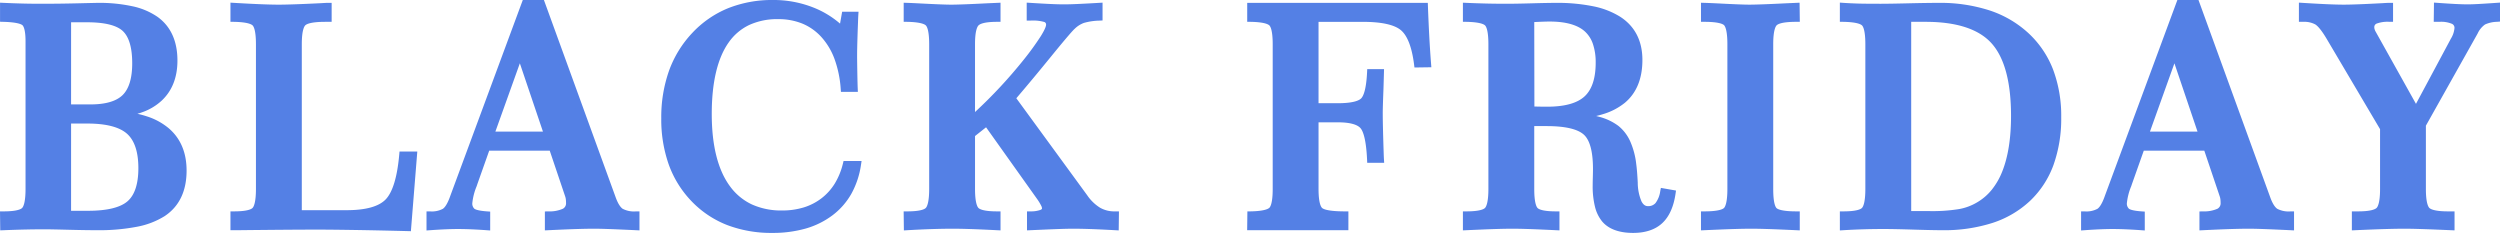
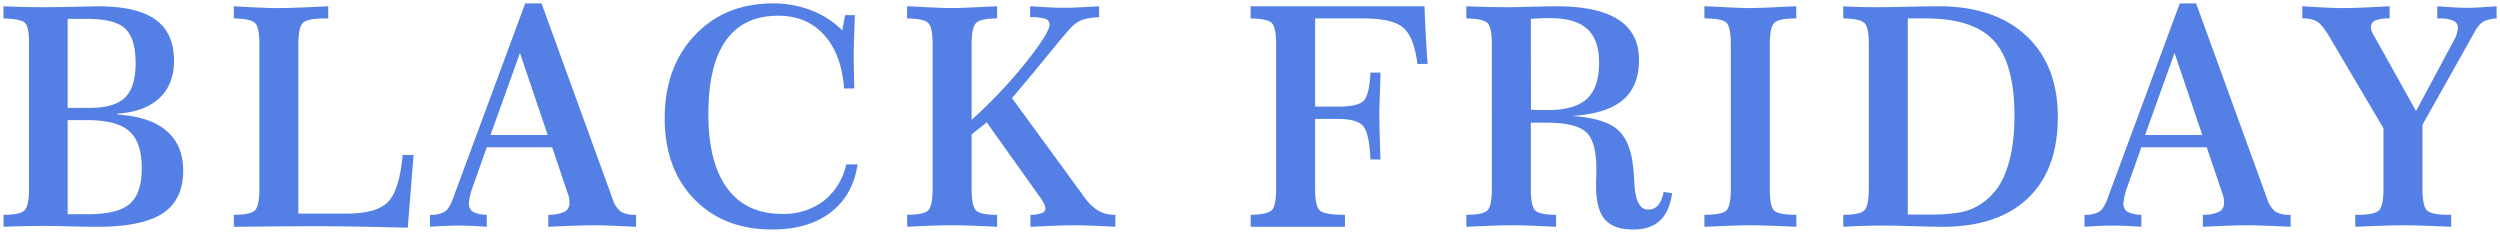
<svg xmlns="http://www.w3.org/2000/svg" viewBox="0 0 732.326 68.226" height="68.226" width="732.326">
  <g transform="translate(-816.116 -43.565)">
    <path fill="#5480e5" transform="translate(640 23)" d="M195.937,55.755V83.309h5.977q8.745,0,12.239-3.054t3.494-10.437q0-7.559-3.647-10.811t-12.3-3.252Zm0-29.663v26.06h6.68q7.075,0,10.151-3.054t3.076-10q0-7.207-3.01-10.107t-11.228-2.9ZM177.129,22.4q2.813.132,5.581.2t5.493.066q5.229,0,10.745-.132t5.823-.132q11.426,0,16.875,3.889t5.449,12.019q0,6.943-4.263,10.964t-12.3,4.592v.264q9.448.571,14.348,4.746t4.9,11.646q0,8.569-6,12.524T204.594,87q-3.3,0-8.459-.132t-7.009-.132q-2.681,0-5.713.066t-6.24.2l-.044-3.516q4.878,0,6.174-1.3t1.3-6.262V32.64q0-4.526-1.362-5.537t-6.108-1.143Zm67.495,0q4.482.264,7.778.4t5.273.132q3.735,0,12.656-.439,1.318-.088,1.934-.088v3.56h-.879q-5.1,0-6.482,1.252t-1.384,6.306V83.133h14.15q8.789,0,12.129-3.45t4.263-13.733h3.208l-1.714,21.313q-8.481-.22-15.557-.33t-10.723-.11q-7.559,0-23.555.176h-1.1V83.484q4.878,0,6.174-1.3t1.3-6.262V33.519q0-5.01-1.3-6.24t-6.174-1.318Zm83.8,13.667-8.613,24.038h16.743Zm1.538-14.5h4.79l20.786,57.173a7.636,7.636,0,0,0,2.439,3.823,8.27,8.27,0,0,0,4.46.923V87q-5.625-.264-8.2-.352t-4.109-.088q-1.89,0-4.878.088T336.727,87V83.484a10.816,10.816,0,0,0,4.768-.9,2.783,2.783,0,0,0,1.428-2.615,9.237,9.237,0,0,0-.066-1.143,4.831,4.831,0,0,0-.2-.923l-4.79-14.194H318.71l-3.691,10.415-.22.659a19,19,0,0,0-1.318,5.186,2.927,2.927,0,0,0,1.033,2.571,9.256,9.256,0,0,0,4.2.945V87q-2.373-.176-4.548-.264t-3.977-.088q-1.538,0-3.625.088t-4.5.264V83.484a7.94,7.94,0,0,0,4.351-.923q1.362-.923,2.5-4.131Zm92.9,7.91.791-4.482h2.9q-.044.7-.088,2.021-.264,6.943-.264,9.844,0,1.714.088,6.5.044,2.021.088,3.12h-2.988q-.791-10.107-5.889-15.71t-13.447-5.6q-10.151,0-15.293,7.251t-5.142,21.533q0,14.282,5.537,21.775t16.04,7.493a19.4,19.4,0,0,0,12.173-3.779A18.62,18.62,0,0,0,424,68.719h3.34q-1.406,9.141-7.954,14.106t-17.051,4.966q-14.238,0-22.874-8.921t-8.635-23.643q0-14.985,8.811-24.324T402.6,21.565a30.57,30.57,0,0,1,11.25,2.065A25.623,25.623,0,0,1,422.855,29.476ZM441.834,22.4q1.362.044,3.867.176,6.768.352,9.009.352,2.856,0,10.5-.4L468.2,22.4v3.56q-4.79,0-6.13,1.318t-1.34,6.24V55.667A143.733,143.733,0,0,0,476.88,38.55q6.658-8.459,6.658-10.7a1.759,1.759,0,0,0-1.1-1.758,13.651,13.651,0,0,0-4.57-.483V22.4q3.516.22,5.845.33t4.043.11q1.714,0,4.109-.11t6.218-.33v3.208a18.743,18.743,0,0,0-4.79.725,8.553,8.553,0,0,0-3.032,1.912q-1.143,1.011-7.031,8.24t-10.679,12.81l21.226,29.048a13.65,13.65,0,0,0,4.043,3.911,9.329,9.329,0,0,0,4.79,1.23h.264L502.83,87q-4.834-.264-7.625-.352t-4.68-.088q-1.538,0-4.131.088T477.957,87V83.484a9.4,9.4,0,0,0,3.318-.505,1.491,1.491,0,0,0,1.077-1.384,2.92,2.92,0,0,0-.33-1.187,15.722,15.722,0,0,0-1.121-1.89l-15.732-22.1-4.438,3.516v16q0,5.01,1.318,6.284t6.152,1.274V87q-5.273-.264-8.2-.352t-4.636-.088q-2.9,0-6.328.11t-7.163.33l-.044-3.516q4.878,0,6.174-1.3t1.3-6.262V33.519q0-5.01-1.3-6.24t-6.174-1.318Zm100.624,0h50.933q.176,4.658.4,8.811t.527,8.064l-2.988.044q-1.011-7.954-4.175-10.657t-11.821-2.7H561.355V51.8h6.68q6.064,0,7.646-1.846t1.89-8.13h2.944q-.044,1.67-.132,4.57-.22,5.625-.22,7.295,0,3.472.273,11.733.039,1.23.078,1.846h-2.944q-.352-7.559-2.087-9.712T568.034,55.4h-6.68V75.926q0,5.1,1.406,6.328t7.339,1.23V87H542.458l.044-3.516q4.878-.088,6.152-1.34t1.274-6.218V33.519q0-5.01-1.3-6.24t-6.174-1.318Zm82.129,30.322q1.055.044,2.153.066t2.681.022q8,0,11.558-3.3t3.56-10.591q0-6.724-3.494-9.888t-11.008-3.164q-1.538,0-4.966.176a2.343,2.343,0,0,0-.527.044ZM605.646,22.4q2.944.132,5.911.2t6,.066q2.5,0,7.295-.132t7.075-.132q12.217,0,18.259,3.911t6.042,11.821q0,7.778-4.79,11.777t-14.9,4.614q9.141.615,13.052,3.713t4.834,10.481q.264,1.934.439,5.405.4,7.822,4,7.822a3.751,3.751,0,0,0,2.944-1.23,8.326,8.326,0,0,0,1.626-3.955l2.5.439q-.791,5.405-3.582,8t-7.844,2.593q-5.757,0-8.306-2.988t-2.549-9.844q0-.835.044-2.417t.044-2.461q0-8.218-3.1-10.9T629.157,56.5h-4.614V75.926q0,5.054,1.3,6.306t6.086,1.252V87q-5.405-.264-8.218-.352t-4.526-.088q-1.89,0-4.834.088t-8.7.352V83.484q4.878,0,6.174-1.3t1.3-6.262V33.519q0-5.01-1.3-6.24t-6.174-1.318Zm69.736,0q1.494.044,4.175.176,6.724.352,8.965.352,2.944,0,10.767-.4l2.988-.132.044,3.56q-5.1,0-6.438,1.274t-1.34,6.284V75.926q0,5.186,1.34,6.372t6.438,1.187V87q-5.669-.264-8.547-.352t-4.592-.088q-1.934,0-4.966.088T675.382,87V83.484q5.142,0,6.438-1.274t1.3-6.284V33.519q0-5.1-1.318-6.328t-6.416-1.23Zm59.585,3.56V83.4h6.328a49.491,49.491,0,0,0,8.943-.615,16.6,16.6,0,0,0,5.515-2.065,18.527,18.527,0,0,0,7.844-9.624q2.615-6.592,2.615-16.567,0-15.293-5.955-21.929T740.2,25.96Zm-18.9-3.56q1.934.132,4.2.2t6.79.066q2.5,0,8.13-.132t8.789-.132q16.392,0,25.664,8.613t9.272,23.862q0,15.425-8.789,23.774T745.074,87q-2.725,0-8.437-.176t-8.657-.176q-3.12,0-6.064.088T716.07,87V83.484q4.878,0,6.174-1.3t1.3-6.262V33.519q0-5.01-1.3-6.24T716.07,25.96ZM813.1,36.067l-8.613,24.038h16.743Zm1.538-14.5h4.79l20.786,57.173a7.636,7.636,0,0,0,2.439,3.823,8.27,8.27,0,0,0,4.46.923V87q-5.625-.264-8.2-.352t-4.109-.088q-1.89,0-4.878.088T821.4,87V83.484a10.816,10.816,0,0,0,4.768-.9,2.783,2.783,0,0,0,1.428-2.615,9.237,9.237,0,0,0-.066-1.143,4.831,4.831,0,0,0-.2-.923l-4.79-14.194h-19.16l-3.691,10.415-.22.659a19,19,0,0,0-1.318,5.186,2.927,2.927,0,0,0,1.033,2.571,9.256,9.256,0,0,0,4.2.945V87q-2.373-.176-4.548-.264t-3.977-.088q-1.538,0-3.625.088t-4.5.264V83.484a7.94,7.94,0,0,0,4.351-.923q1.362-.923,2.5-4.131Zm35.9.835q4.175.264,7.207.4t4.878.132q3.384,0,11.558-.439,1.318-.088,1.934-.088v3.56a10.428,10.428,0,0,0-4.241.615,2.094,2.094,0,0,0-1.252,2.021,2.8,2.8,0,0,0,.11.747,4.683,4.683,0,0,0,.33.835l12.788,22.9,10.9-20.347.132-.264a8.2,8.2,0,0,0,1.23-3.691,2.249,2.249,0,0,0-1.318-2.131,9.31,9.31,0,0,0-4.087-.681h-.659l.044-3.56q3.076.22,5.208.33t3.669.11q1.362,0,3.318-.11t5.164-.33v3.56a10.1,10.1,0,0,0-3.867.9,7.711,7.711,0,0,0-2.549,3.01L885.733,57.117V75.926q0,5.054,1.362,6.306t6.2,1.252h.835V87q-6.108-.264-9.009-.352t-4.7-.088q-1.978,0-5.208.088T866.045,87V83.484h.791q4.746,0,6.108-1.252t1.362-6.306v-17.8l-15.82-26.763q-2.153-3.6-3.647-4.5a7.7,7.7,0,0,0-4-.9h-.308Z" data-name="black friday" id="black_friday" />
-     <path fill="#5480e5" transform="translate(640 23)" d="M654.514,88.791c-4.126,0-7.177-1.124-9.066-3.339a10.808,10.808,0,0,1-2.119-4.353,24.834,24.834,0,0,1-.669-6.139c0-.563.015-1.386.044-2.445.029-1.039.044-1.858.044-2.433,0-5.15-.926-8.562-2.753-10.142-1.869-1.617-5.515-2.437-10.837-2.437h-3.614V75.926c0,4.178.693,5.3.991,5.587.376.363,1.576.972,5.392.972h1V88.05L631.877,88c-3.579-.175-6.338-.293-8.2-.351s-3.368-.087-4.5-.087c-1.244,0-2.86.029-4.8.087s-4.872.176-8.685.351l-1.046.048V82.484h1c3.884,0,5.092-.629,5.467-1,.3-.3,1-1.447,1-5.555V33.519c0-4.134-.689-5.234-.985-5.515-.379-.36-1.6-.973-5.5-1.044l-.982-.018V21.355l1.045.047c1.946.087,3.927.153,5.888.2s3.969.066,5.976.066c1.654,0,4.1-.044,7.267-.131,3.187-.088,5.576-.132,7.1-.132a52.669,52.669,0,0,1,10.883,1,23.692,23.692,0,0,1,7.92,3.072c4.312,2.791,6.5,7.051,6.5,12.661,0,5.472-1.732,9.692-5.149,12.545a18.591,18.591,0,0,1-6.464,3.341q-.927.287-1.938.524.5.122.971.256a15.973,15.973,0,0,1,5.566,2.655,12.2,12.2,0,0,1,3.451,4.534,22.513,22.513,0,0,1,1.754,6.6c.178,1.311.329,3.156.447,5.484a14.219,14.219,0,0,0,1.089,5.462c.646,1.265,1.4,1.411,1.911,1.411a2.773,2.773,0,0,0,2.2-.9,7.452,7.452,0,0,0,1.39-3.479l.187-.965,4.43.777-.141.962c-.559,3.818-1.868,6.706-3.89,8.586C661,87.829,658.128,88.791,654.514,88.791ZM623.543,55.5h5.614c5.9,0,9.872.957,12.146,2.924a9.176,9.176,0,0,1,2.631,4.548,26.54,26.54,0,0,1,.813,7.107c0,.594-.015,1.431-.044,2.489-.029,1.041-.044,1.844-.044,2.389,0,4.3.777,7.4,2.31,9.195,1.493,1.75,4.031,2.637,7.545,2.637,3.093,0,5.5-.782,7.164-2.325a11.535,11.535,0,0,0,3.111-6.452l-.586-.1a8.124,8.124,0,0,1-1.648,3.471,4.728,4.728,0,0,1-3.69,1.564,4.029,4.029,0,0,1-3.692-2.5,15.825,15.825,0,0,1-1.306-6.271c-.115-2.275-.26-4.065-.432-5.321v-.011c-.579-4.63-2.08-7.934-4.463-9.821-2.434-1.928-6.639-3.1-12.5-3.5l.006-2c6.489-.4,11.306-1.87,14.317-4.384A11.509,11.509,0,0,0,654.1,44.59a17.141,17.141,0,0,0,1.124-6.457c0-4.957-1.827-8.549-5.586-10.982-3.845-2.489-9.806-3.751-17.716-3.751-1.508,0-3.88.044-7.048.131-3.187.088-5.65.132-7.322.132-2.022,0-4.048-.022-6.021-.066-1.626-.036-3.266-.088-4.888-.154V24.99c3.013.135,4.888.637,5.863,1.563,1.1,1.041,1.608,3.255,1.608,6.966V75.926c0,3.671-.505,5.885-1.589,6.969-.98.98-2.862,1.487-5.881,1.575v1.483c3.316-.149,5.893-.252,7.671-.3,1.964-.059,3.6-.088,4.864-.088,1.148,0,2.681.03,4.558.088,1.687.053,4.1.154,7.187.3V84.47c-2.955-.087-4.8-.575-5.781-1.519-1.093-1.056-1.6-3.288-1.6-7.025ZM402.333,88.791a36.241,36.241,0,0,1-13.2-2.3,29.083,29.083,0,0,1-10.391-6.927,30.212,30.212,0,0,1-6.7-10.724,39.648,39.648,0,0,1-2.22-13.615,40.81,40.81,0,0,1,2.263-13.914,31.9,31.9,0,0,1,6.821-11.1,29.817,29.817,0,0,1,10.5-7.244A34.882,34.882,0,0,1,402.6,20.565,31.706,31.706,0,0,1,414.211,22.7a27.147,27.147,0,0,1,7.98,4.782l.616-3.489h4.8l-.067,1.063c-.029.456-.058,1.126-.086,1.992-.175,4.6-.263,7.9-.263,9.81,0,1.128.03,3.31.088,6.486.029,1.329.058,2.372.087,3.1l.042,1.04h-4.954l-.072-.922a32.033,32.033,0,0,0-1.807-8.708,19.733,19.733,0,0,0-3.824-6.407,15.59,15.59,0,0,0-5.556-3.952,18.523,18.523,0,0,0-7.152-1.324,19.669,19.669,0,0,0-8.471,1.716A15.427,15.427,0,0,0,389.569,33c-3.289,4.639-4.957,11.689-4.957,20.955s1.8,16.385,5.341,21.181a16.717,16.717,0,0,0,6.4,5.308,20.773,20.773,0,0,0,8.838,1.779,21.511,21.511,0,0,0,6.372-.9,16.541,16.541,0,0,0,5.192-2.673,16.044,16.044,0,0,0,3.879-4.3,20.42,20.42,0,0,0,2.4-5.866l.188-.76H428.5l-.177,1.152a24.772,24.772,0,0,1-2.809,8.436,20.573,20.573,0,0,1-5.529,6.315,24.068,24.068,0,0,1-7.861,3.888A35.133,35.133,0,0,1,402.333,88.791Zm.264-66.226a32.9,32.9,0,0,0-12.439,2.261,27.833,27.833,0,0,0-9.8,6.764,29.912,29.912,0,0,0-6.4,10.4,38.822,38.822,0,0,0-2.143,13.233,37.664,37.664,0,0,0,2.1,12.928,28.222,28.222,0,0,0,6.256,10.019,27.093,27.093,0,0,0,9.681,6.455,34.257,34.257,0,0,0,12.474,2.162,33.146,33.146,0,0,0,9.235-1.2,22.077,22.077,0,0,0,7.212-3.561,18.583,18.583,0,0,0,5-5.7,22.143,22.143,0,0,0,2.372-6.606h-1.378a19.413,19.413,0,0,1-6.8,10.516,20.455,20.455,0,0,1-12.782,3.986c-7.3,0-12.971-2.657-16.844-7.9a27.232,27.232,0,0,1-4.318-9.538,52.559,52.559,0,0,1-1.415-12.831A55.557,55.557,0,0,1,383.925,41.2a26.89,26.89,0,0,1,4.013-9.355c3.61-5.091,9.03-7.673,16.109-7.673,5.834,0,10.607,2,14.187,5.93a21.721,21.721,0,0,1,4.218,7.051,33.186,33.186,0,0,1,1.846,8.332h1.039c-.018-.592-.035-1.293-.053-2.1-.059-3.191-.088-5.386-.088-6.526,0-1.937.089-5.262.264-9.882q.018-.54.036-.984h-1.011l-.981,5.561-1.36-1.376a24.748,24.748,0,0,0-8.662-5.617A29.716,29.716,0,0,0,402.6,22.565ZM296.477,88.288l-.947-.025c-5.627-.146-10.858-.257-15.546-.329s-8.294-.11-10.707-.11c-5.009,0-12.93.059-23.544.176h-2.11V82.484h1c3.884,0,5.092-.629,5.467-1,.3-.3,1-1.447,1-5.555V33.519c0-4.134-.689-5.234-.985-5.515-.379-.36-1.6-.973-5.5-1.044l-.982-.018v-5.6l1.059.062c2.973.175,5.583.308,7.759.395s3.935.131,5.234.131c2.46,0,6.7-.147,12.6-.438.9-.06,1.556-.09,1.992-.09h1v5.56h-1.879c-4.1,0-5.4.623-5.811.994-.317.287-1.055,1.4-1.055,5.565V82.133h13.15c5.551,0,9.39-1.058,11.41-3.145,2.053-2.121,3.394-6.537,3.985-13.127l.082-.911h5.206Zm-27.2-2.464c2.424,0,6.036.037,10.738.11,4.431.069,9.345.172,14.62.306l1.551-19.29H294.97c-.684,6.646-2.143,11.043-4.453,13.428a11.343,11.343,0,0,1-5.147,2.854,28.613,28.613,0,0,1-7.7.9H262.52V33.519c0-3.751.544-5.99,1.713-7.048,1.127-1.02,3.363-1.5,7.032-1.511V23.434q-.385.02-.867.052h-.017c-5.937.292-10.212.441-12.705.441-1.325,0-3.112-.045-5.313-.133-1.926-.077-4.189-.189-6.738-.335v1.53c3.013.135,4.888.637,5.863,1.563,1.1,1.041,1.608,3.255,1.608,6.966V75.926c0,3.671-.505,5.885-1.589,6.969-.98.98-2.862,1.487-5.881,1.575V86h.1C256.336,85.883,264.261,85.824,269.277,85.824Zm535.108,2.253L803.311,88c-1.563-.116-3.082-.2-4.515-.262s-2.756-.087-3.937-.087c-1.005,0-2.211.029-3.583.087s-2.88.146-4.474.262l-1.073.078V82.484h1a6.866,6.866,0,0,0,3.79-.751c.5-.337,1.27-1.242,2.124-3.638l0-.012,21.291-57.518h6.187L841.15,78.4c.779,2.142,1.547,2.995,2.054,3.333a7.185,7.185,0,0,0,3.906.755h1v5.564L847.063,88c-3.726-.175-6.479-.293-8.183-.351s-3.065-.087-4.075-.087c-1.244,0-2.875.029-4.849.087s-4.841.176-8.507.351l-1.048.05V82.51l.974-.026a9.64,9.64,0,0,0,4.3-.77,1.792,1.792,0,0,0,.923-1.746,8.288,8.288,0,0,0-.058-1.019,3.874,3.874,0,0,0-.154-.731l-4.559-13.51H804.091l-3.453,9.742-.222.665a17.439,17.439,0,0,0-1.261,4.853,2.043,2.043,0,0,0,.607,1.752c.3.211,1.18.591,3.691.766l.931.065Zm30.421-2.516c1.032,0,2.426.03,4.143.088,1.548.053,3.954.155,7.162.3V84.459a7.967,7.967,0,0,1-4.015-1.066,8.452,8.452,0,0,1-2.824-4.313L818.724,22.565h-3.393l-20.807,56.21c-.842,2.361-1.785,3.87-2.883,4.614a7.688,7.688,0,0,1-3.911,1.068v1.47c1.22-.081,2.38-.145,3.462-.191,1.4-.059,2.634-.089,3.668-.089,1.207,0,2.559.03,4.017.089,1.124.045,2.3.109,3.508.19V84.4a8.236,8.236,0,0,1-3.771-1.045,3.865,3.865,0,0,1-1.458-3.389,19.465,19.465,0,0,1,1.372-5.507l.224-.671,3.927-11.081h20.585l5.02,14.875a5.853,5.853,0,0,1,.242,1.119,10.281,10.281,0,0,1,.074,1.267,3.779,3.779,0,0,1-1.933,3.484,10.1,10.1,0,0,1-4.263.989v1.511c3.18-.148,5.7-.25,7.5-.3C831.891,85.59,833.542,85.561,834.805,85.561Zm-515.1,2.516L318.636,88c-1.564-.116-3.083-.2-4.515-.262s-2.756-.087-3.937-.087c-1.005,0-2.211.029-3.583.087s-2.88.146-4.474.262l-1.073.078V82.484h1a6.866,6.866,0,0,0,3.79-.751c.5-.337,1.27-1.242,2.124-3.638l0-.012,21.291-57.518h6.187L356.476,78.4c.779,2.142,1.547,2.995,2.054,3.333a7.185,7.185,0,0,0,3.906.755h1v5.564L362.389,88c-3.726-.175-6.479-.293-8.183-.351s-3.065-.087-4.075-.087c-1.244,0-2.875.029-4.849.087s-4.841.176-8.507.351l-1.048.05V82.51l.974-.026a9.64,9.64,0,0,0,4.3-.77,1.792,1.792,0,0,0,.923-1.746,8.287,8.287,0,0,0-.058-1.019,3.861,3.861,0,0,0-.154-.73l-4.559-13.511H319.416l-3.452,9.741-.222.666a17.439,17.439,0,0,0-1.261,4.853,2.043,2.043,0,0,0,.607,1.752c.3.211,1.18.591,3.691.766l.931.065Zm30.421-2.516c1.032,0,2.426.03,4.143.088,1.548.053,3.954.155,7.162.3V84.459a7.967,7.967,0,0,1-4.015-1.066A8.452,8.452,0,0,1,354.6,79.08L334.049,22.565h-3.393l-20.807,56.21c-.842,2.361-1.785,3.87-2.883,4.614a7.689,7.689,0,0,1-3.911,1.068v1.47c1.219-.081,2.38-.145,3.462-.191,1.4-.059,2.634-.089,3.668-.089,1.207,0,2.559.03,4.017.089,1.124.045,2.3.109,3.508.19V84.4a8.236,8.236,0,0,1-3.771-1.045,3.865,3.865,0,0,1-1.458-3.389,19.467,19.467,0,0,1,1.372-5.507l.224-.671L318,62.709h20.585l5.02,14.875a5.847,5.847,0,0,1,.242,1.119,10.275,10.275,0,0,1,.074,1.267,3.779,3.779,0,0,1-1.933,3.484,10.1,10.1,0,0,1-4.263.989v1.511c3.18-.148,5.7-.25,7.5-.3C347.216,85.59,348.867,85.561,350.131,85.561Zm364.94,2.5V82.484h1c3.884,0,5.092-.629,5.467-1,.3-.3,1-1.447,1-5.555V33.519c0-4.134-.689-5.234-.985-5.515-.379-.36-1.6-.973-5.5-1.044l-.982-.018V21.33l1.068.073c1.27.087,2.669.153,4.158.2s3.765.065,6.76.065c1.656,0,4.383-.044,8.106-.132,3.739-.088,6.7-.132,8.813-.132a47.037,47.037,0,0,1,14.93,2.205,31.186,31.186,0,0,1,11.415,6.675,28.474,28.474,0,0,1,7.206,10.643,38.472,38.472,0,0,1,2.386,13.952,40.419,40.419,0,0,1-2.259,14,27.44,27.44,0,0,1-6.841,10.5,29.27,29.27,0,0,1-11.029,6.486A46.675,46.675,0,0,1,745.074,88c-1.817,0-4.666-.059-8.468-.176-3.782-.116-6.684-.175-8.627-.175-2.058,0-4.089.029-6.035.087s-3.9.146-5.814.262Zm12.909-2.414c1.963,0,4.886.059,8.688.176,3.782.116,6.61.175,8.407.175a44.7,44.7,0,0,0,14.076-2.036,27.29,27.29,0,0,0,10.284-6.039,25.458,25.458,0,0,0,6.343-9.74,38.44,38.44,0,0,0,2.135-13.309,36.493,36.493,0,0,0-2.25-13.228,26.492,26.492,0,0,0-6.7-9.9,29.2,29.2,0,0,0-10.69-6.245,45.054,45.054,0,0,0-14.294-2.1c-2.093,0-5.042.044-8.766.132-3.739.088-6.482.132-8.153.132-3.015,0-5.309-.022-6.819-.066-1.109-.032-2.17-.077-3.168-.133V24.99c3.013.135,4.888.637,5.863,1.563,1.1,1.041,1.608,3.255,1.608,6.966V75.926c0,3.671-.505,5.885-1.589,6.969-.98.98-2.862,1.487-5.881,1.575v1.47c1.594-.087,3.209-.156,4.815-.2C723.851,85.678,725.9,85.648,727.979,85.648ZM440.891,88.06l-.07-5.575h1.013c3.884,0,5.092-.629,5.467-1,.3-.3,1-1.447,1-5.555V33.519c0-4.134-.689-5.234-.985-5.515-.379-.36-1.6-.973-5.5-1.044l-.982-.018V21.368l1.032.033c.908.029,2.216.089,3.888.177,4.472.232,7.486.35,8.956.35,1.877,0,5.393-.133,10.451-.394h.007l2.989-.132,1.043-.045v5.6h-1c-3.812,0-5.038.646-5.429,1.031s-1.042,1.61-1.042,5.527V53.382a140.074,140.074,0,0,0,14.364-15.45,81.008,81.008,0,0,0,4.93-6.815c1.366-2.2,1.513-3.016,1.513-3.268a.772.772,0,0,0-.5-.842,12.262,12.262,0,0,0-4.168-.4h-1V21.336l1.062.066c2.332.146,4.293.256,5.829.329s2.874.109,4,.109,2.489-.037,4.063-.109,3.668-.183,6.207-.329l1.057-.061v5.214l-.945.052a17.947,17.947,0,0,0-4.517.671,7.606,7.606,0,0,0-2.676,1.7l-.022.02c-.493.436-2.094,2.2-6.918,8.122-3.7,4.546-7.124,8.655-10.179,12.228l20.762,28.414a12.742,12.742,0,0,0,3.736,3.632,8.386,8.386,0,0,0,4.286,1.094h1.276l-.07,5.571L502.776,88c-3.2-.175-5.756-.293-7.6-.351s-3.405-.087-4.649-.087c-1.009,0-2.388.029-4.1.087s-4.554.176-8.426.351l-1.045.047V82.5l.98-.019a8.278,8.278,0,0,0,2.944-.425c.471-.2.471-.373.471-.465a1.959,1.959,0,0,0-.235-.762,14.813,14.813,0,0,0-1.039-1.747L464.965,57.852l-3.234,2.562V75.926c0,4.139.709,5.271,1.013,5.565.384.371,1.6.993,5.457.993h1v5.567L468.151,88c-3.491-.175-6.242-.293-8.176-.351s-3.479-.087-4.606-.087c-1.916,0-4.034.037-6.3.109s-4.669.183-7.136.328Zm38.066-3.617v1.512c3.348-.149,5.836-.252,7.4-.305,1.732-.059,3.133-.088,4.165-.088,1.264,0,2.85.03,4.712.088,1.655.052,3.874.152,6.606.3l.019-1.484a10.166,10.166,0,0,1-4.545-1.344,14.686,14.686,0,0,1-4.346-4.185h0L471.277,49.245l.516-.6c3.173-3.7,6.761-8,10.662-12.79,3.979-4.885,6.313-7.616,7.133-8.347a9.572,9.572,0,0,1,3.378-2.117,17.044,17.044,0,0,1,4.118-.717V23.459c-2.074.117-3.81.208-5.172.27-1.6.074-3,.111-4.155.111s-2.529-.037-4.09-.111c-1.307-.062-2.917-.151-4.8-.265v1.155a11.458,11.458,0,0,1,3.973.557,2.758,2.758,0,0,1,1.7,2.673c0,1.2-.781,3.58-6.872,11.319A145.4,145.4,0,0,1,461.4,56.406l-1.674,1.527V33.519c0-3.644.521-5.853,1.639-6.953,1-.988,2.871-1.5,5.832-1.591V23.445l-1.942.086c-5.089.263-8.638.4-10.549.4-1.5,0-4.553-.119-9.061-.353-1.1-.058-2.045-.1-2.815-.136V24.99c3.013.135,4.888.637,5.863,1.563,1.1,1.041,1.608,3.255,1.608,6.966V75.926c0,3.67-.5,5.885-1.589,6.969-.979.979-2.856,1.486-5.869,1.575l.018,1.472c2.118-.117,4.18-.208,6.144-.271,2.283-.073,4.423-.11,6.36-.11,1.147,0,2.717.03,4.666.088,1.749.053,4.156.154,7.166.3V84.47c-2.985-.087-4.856-.583-5.847-1.541-1.108-1.071-1.623-3.3-1.623-7V59.446l5.643-4.47,16.36,22.987a16.479,16.479,0,0,1,1.194,2.02,3.837,3.837,0,0,1,.424,1.611,2.449,2.449,0,0,1-1.683,2.3A8.487,8.487,0,0,1,478.957,84.442Zm224.364,3.605L702.274,88c-3.755-.175-6.625-.293-8.531-.351s-3.435-.087-4.562-.087c-1.273,0-2.934.029-4.937.087s-4.975.176-8.816.351l-1.045.047V82.484h1c4.271,0,5.435-.691,5.737-.988s1-1.428,1-5.571V33.519c0-4.209-.7-5.316-1-5.6s-1.489-.961-5.734-.961h-1V21.371l1.029.03c.995.029,2.406.089,4.195.176,4.447.233,7.445.35,8.916.35,1.936,0,5.541-.133,10.716-.394h.006l2.989-.132,1.031-.045.069,5.6h-1.012c-4.088,0-5.356.626-5.749,1-.31.294-1.029,1.425-1.029,5.559V75.926c0,4.274.7,5.356,1,5.623.318.281,1.516.935,5.775.935h1Zm-26.938-3.576v1.482c3.349-.149,5.971-.252,7.8-.305,2.022-.059,3.7-.088,4.995-.088,1.147,0,2.7.03,4.623.088,1.735.053,4.261.155,7.517.3v-1.48c-3.144-.077-5.1-.536-6.1-1.426-1.144-1.013-1.677-3.276-1.677-7.121V33.519c0-3.711.525-5.938,1.651-7.009,1.008-.959,2.964-1.453,6.115-1.537l-.019-1.528-1.951.086c-5.208.263-8.847.4-10.817.4-1.505,0-4.539-.119-9.017-.353-1.224-.06-2.269-.107-3.123-.139v1.537c3.153.08,5.1.559,6.1,1.487,1.116,1.042,1.636,3.285,1.636,7.059V75.926c0,3.7-.507,5.927-1.6,7C681.537,83.891,679.574,84.389,676.382,84.472Zm188.663,3.574V82.484h1.791c3.79,0,5.03-.619,5.432-.989.312-.287,1.039-1.4,1.039-5.57V58.4L857.626,31.874c-1.671-2.8-2.719-3.8-3.3-4.157a6.783,6.783,0,0,0-3.483-.757h-1.308V21.335l1.063.067c2.768.175,5.186.307,7.187.394s3.625.131,4.835.131c2.225,0,6.092-.147,11.494-.437.908-.061,1.561-.09,2-.09h1v5.56h-1a9.258,9.258,0,0,0-3.8.513,1.1,1.1,0,0,0-.693,1.124,1.815,1.815,0,0,0,.073.479,3.681,3.681,0,0,0,.25.635l11.885,21.279,10.029-18.724.143-.284a7.117,7.117,0,0,0,1.107-3.21,1.262,1.262,0,0,0-.777-1.243,8.192,8.192,0,0,0-3.628-.57h-1.672l.07-5.633,1.058.076c2.037.146,3.783.256,5.188.328s2.614.109,3.618.109c.885,0,1.983-.036,3.262-.108s3.022-.183,5.151-.329l1.068-.073V26.88l-.917.076a8.959,8.959,0,0,0-3.466.779,6.638,6.638,0,0,0-2.163,2.628L886.733,57.379V75.926c0,4.165.727,5.283,1.039,5.57.4.369,1.653.989,5.519.989h1.835v5.56L894.083,88c-4.047-.175-7.073-.293-9-.351s-3.486-.087-4.672-.087c-1.3,0-3.046.029-5.18.087s-5.216.176-9.145.351Zm15.37-2.485c1.206,0,2.8.03,4.732.088,1.762.053,4.443.157,7.979.307V84.484c-3.467-.015-5.6-.5-6.708-1.516-1.15-1.057-1.686-3.3-1.686-7.042V56.856l15.421-27.474a8.533,8.533,0,0,1,2.936-3.4,9.435,9.435,0,0,1,3.352-.928V23.471c-1.656.111-3.034.2-4.108.258-1.316.074-2.451.111-3.374.111-1.038,0-2.29-.037-3.721-.111-1.168-.06-2.566-.146-4.169-.256l-.018,1.491a9.619,9.619,0,0,1,4.193.79,3.233,3.233,0,0,1,1.859,3.02,9,9,0,0,1-1.344,4.155l-.137.272L883.861,55.158l-13.7-24.532a5.714,5.714,0,0,1-.4-1.014,3.805,3.805,0,0,1-.146-1.015,3.073,3.073,0,0,1,1.812-2.919,9.461,9.461,0,0,1,3.682-.7V23.434q-.385.02-.867.052h-.013c-5.443.293-9.349.441-11.611.441-1.238,0-2.894-.045-4.921-.133-1.753-.076-3.823-.187-6.164-.33v1.513A8.156,8.156,0,0,1,855.356,26c1.149.693,2.454,2.279,3.99,4.848l15.962,27V75.926c0,3.747-.536,5.985-1.686,7.042-1.1,1.014-3.2,1.5-6.576,1.516v1.471c3.445-.15,6.178-.253,8.135-.306C877.333,85.59,879.094,85.561,880.415,85.561Zm-704.23,2.481-.069-5.557h1.013c3.884,0,5.092-.629,5.467-1,.3-.3,1-1.447,1-5.555V32.64c0-3.733-.733-4.567-.958-4.734-.414-.307-1.685-.839-5.54-.946l-.972-.027v-5.58l1.047.049c1.859.087,3.729.153,5.558.2s3.667.066,5.469.066c3.463,0,7.07-.044,10.721-.132,5.525-.132,5.767-.132,5.847-.132a45.847,45.847,0,0,1,10.156,1,20.4,20.4,0,0,1,7.3,3.077c3.894,2.779,5.868,7.1,5.868,12.833,0,4.894-1.54,8.827-4.577,11.692a16.315,16.315,0,0,1-5.544,3.368q-.777.29-1.614.528a27.355,27.355,0,0,1,2.793.756,18.887,18.887,0,0,1,6.371,3.462c3.485,2.969,5.251,7.143,5.251,12.407,0,6.044-2.169,10.538-6.448,13.359a23.389,23.389,0,0,1-8.143,3.111A58.363,58.363,0,0,1,204.594,88c-2.194,0-5.049-.044-8.485-.132-3.42-.087-5.77-.131-6.984-.131-1.77,0-3.685.022-5.691.066s-4.1.11-6.221.2Zm12.94-2.305c1.231,0,3.6.044,7.035.132,3.419.087,6.257.132,8.434.132,8.549,0,14.818-1.275,18.632-3.79a11.578,11.578,0,0,0,4.147-4.706,17.888,17.888,0,0,0,.255-13.243,12.3,12.3,0,0,0-3.4-4.625c-3.082-2.626-7.712-4.143-13.76-4.509l-.94-.057V52.934l.929-.066a24.579,24.579,0,0,0,6.818-1.373,14.33,14.33,0,0,0,4.871-2.949,11.921,11.921,0,0,0,2.951-4.386,16.131,16.131,0,0,0,1-5.85,16.085,16.085,0,0,0-1.273-6.657,11.22,11.22,0,0,0-3.757-4.548c-3.443-2.457-8.925-3.7-16.294-3.7-.136,0-1.252.023-5.8.132-3.666.088-7.289.132-10.769.132-1.818,0-3.675-.022-5.517-.066-1.5-.036-3.03-.087-4.557-.152V25c2.885.145,4.71.564,5.7,1.3,1.205.894,1.767,2.909,1.767,6.34V75.926c0,3.671-.5,5.885-1.589,6.969-.979.979-2.856,1.486-5.869,1.575l.019,1.49c1.781-.068,3.537-.121,5.231-.158C185.412,85.759,187.341,85.736,189.126,85.736ZM571.1,88H541.446l.069-5.5.97-.017c4.043-.073,5.172-.761,5.469-1.054s.975-1.4.975-5.505V33.519c0-4.134-.689-5.234-.985-5.515-.379-.36-1.6-.973-5.5-1.044l-.982-.018V21.4h52.9l.036.962c.116,3.086.249,6.045.395,8.8s.322,5.454.526,8.038l.084,1.063-4.948.073-.113-.887c-.638-5.024-1.928-8.4-3.832-10.022s-5.672-2.463-11.172-2.463H562.355V50.8h5.68c4.876,0,6.408-.938,6.887-1.5.62-.723,1.41-2.617,1.65-7.528l.047-.951h4.923l-.027,1.026c-.029,1.11-.072,2.606-.132,4.574v.009c-.145,3.72-.219,6.162-.219,7.256,0,2.293.092,6.229.273,11.7.026.807.052,1.418.077,1.815l.068,1.063h-4.965l-.044-.954c-.278-5.977-1.169-8.265-1.867-9.131-.939-1.165-3.246-1.781-6.67-1.781h-5.68V75.926c0,4.191.745,5.3,1.065,5.576.338.3,1.665.983,6.68.983h1Zm-27.629-2H569.1V84.475c-4.85-.094-6.317-.873-7-1.468-1.192-1.044-1.748-3.293-1.748-7.081V54.4h7.68c4.166,0,6.857.826,8.227,2.526,1.226,1.521,1.966,4.581,2.257,9.339h.947q-.014-.368-.029-.814c-.182-5.492-.274-9.451-.274-11.765,0-1.136.072-3.535.22-7.333.043-1.41.077-2.577.1-3.532h-.974c-.267,3.917-.948,6.467-2.074,7.781a5.918,5.918,0,0,1-3.227,1.706,22.762,22.762,0,0,1-5.178.489h-7.68V24.96h14.975c6.074,0,10.153.962,12.471,2.942a10.94,10.94,0,0,1,2.907,4.411,27.776,27.776,0,0,1,1.488,5.993l1.039-.015c-.171-2.276-.321-4.635-.447-7.027-.131-2.473-.251-5.114-.359-7.864h-48.97v1.59c3.013.135,4.888.637,5.863,1.563,1.1,1.041,1.608,3.255,1.608,6.966V75.926c0,3.674-.5,5.876-1.574,6.931-.964.948-2.84,1.461-5.865,1.6Zm197.824-1.6h-7.328V24.96H740.2a39.821,39.821,0,0,1,12.383,1.71A19.173,19.173,0,0,1,761,31.928a22.39,22.39,0,0,1,4.687,9.206,51.817,51.817,0,0,1,1.524,13.391c0,6.746-.9,12.444-2.685,16.936a19.587,19.587,0,0,1-8.263,10.115,17.676,17.676,0,0,1-5.834,2.187A50.651,50.651,0,0,1,741.295,84.4Zm-5.328-2h5.328a48.81,48.81,0,0,0,8.751-.6,15.684,15.684,0,0,0,5.186-1.937l.02-.012a15.711,15.711,0,0,0,4.3-3.689,20.6,20.6,0,0,0,3.114-5.439c1.688-4.256,2.544-9.706,2.544-16.2,0-9.894-1.917-17.047-5.7-21.261-3.753-4.183-10.253-6.3-19.317-6.3h-4.229ZM201.914,84.309h-6.977V54.755h6.757a30.43,30.43,0,0,1,7.66.846,12.788,12.788,0,0,1,5.31,2.659,10.92,10.92,0,0,1,3.018,4.755,21.452,21.452,0,0,1,.964,6.8,21.049,21.049,0,0,1-.925,6.618,10.272,10.272,0,0,1-2.91,4.572,12.413,12.413,0,0,1-5.223,2.508A32.261,32.261,0,0,1,201.914,84.309Zm-4.977-2h4.977c5.554,0,9.45-.944,11.581-2.807,2.091-1.828,3.152-5.087,3.152-9.684,0-4.718-1.115-8.1-3.313-10.064-2.232-1.99-6.148-3-11.639-3h-4.757Zm625.683-21.2H803.063l10.061-28.079Zm-16.716-2h13.929l-6.763-20Zm-467.958,2H318.388l10.061-28.079Zm-16.716-2h13.929l-6.763-20Zm308.192-5.295c-1.055,0-1.964-.007-2.7-.022s-1.467-.037-2.175-.067l-.957-.04-.047-28.371.759-.19a3.136,3.136,0,0,1,.742-.074c2.28-.117,3.96-.176,4.993-.176a24.819,24.819,0,0,1,6.786.83,12.224,12.224,0,0,1,4.894,2.593c2.536,2.3,3.822,5.873,3.822,10.629a20.906,20.906,0,0,1-.942,6.614,11.143,11.143,0,0,1-2.938,4.711,12.344,12.344,0,0,1-5.074,2.7A26.424,26.424,0,0,1,629.421,53.811Zm-3.836-2.052c.388.012.781.022,1.175.03.724.014,1.619.022,2.661.022,5.047,0,8.707-1.019,10.878-3.03,2.149-1.99,3.239-5.306,3.239-9.857a16.627,16.627,0,0,0-.816-5.5,8.778,8.778,0,0,0-2.349-3.646c-2.129-1.928-5.607-2.905-10.337-2.905-.939,0-2.449.052-4.492.153ZM202.617,53.151h-7.68V25.092h6.669a29.214,29.214,0,0,1,7.166.757,10.55,10.55,0,0,1,4.756,2.423,9.951,9.951,0,0,1,2.522,4.412,22.778,22.778,0,0,1,.794,6.416,21.519,21.519,0,0,1-.813,6.265,9.749,9.749,0,0,1-7.051,6.981A22.328,22.328,0,0,1,202.617,53.151Zm-5.68-2h5.68c4.421,0,7.6-.93,9.447-2.764s2.781-4.957,2.781-9.288c0-4.5-.91-7.658-2.7-9.387s-5.349-2.621-10.534-2.621h-4.669Z" data-name="black friday - Outline" id="black_friday_-_Outline" />
  </g>
</svg>